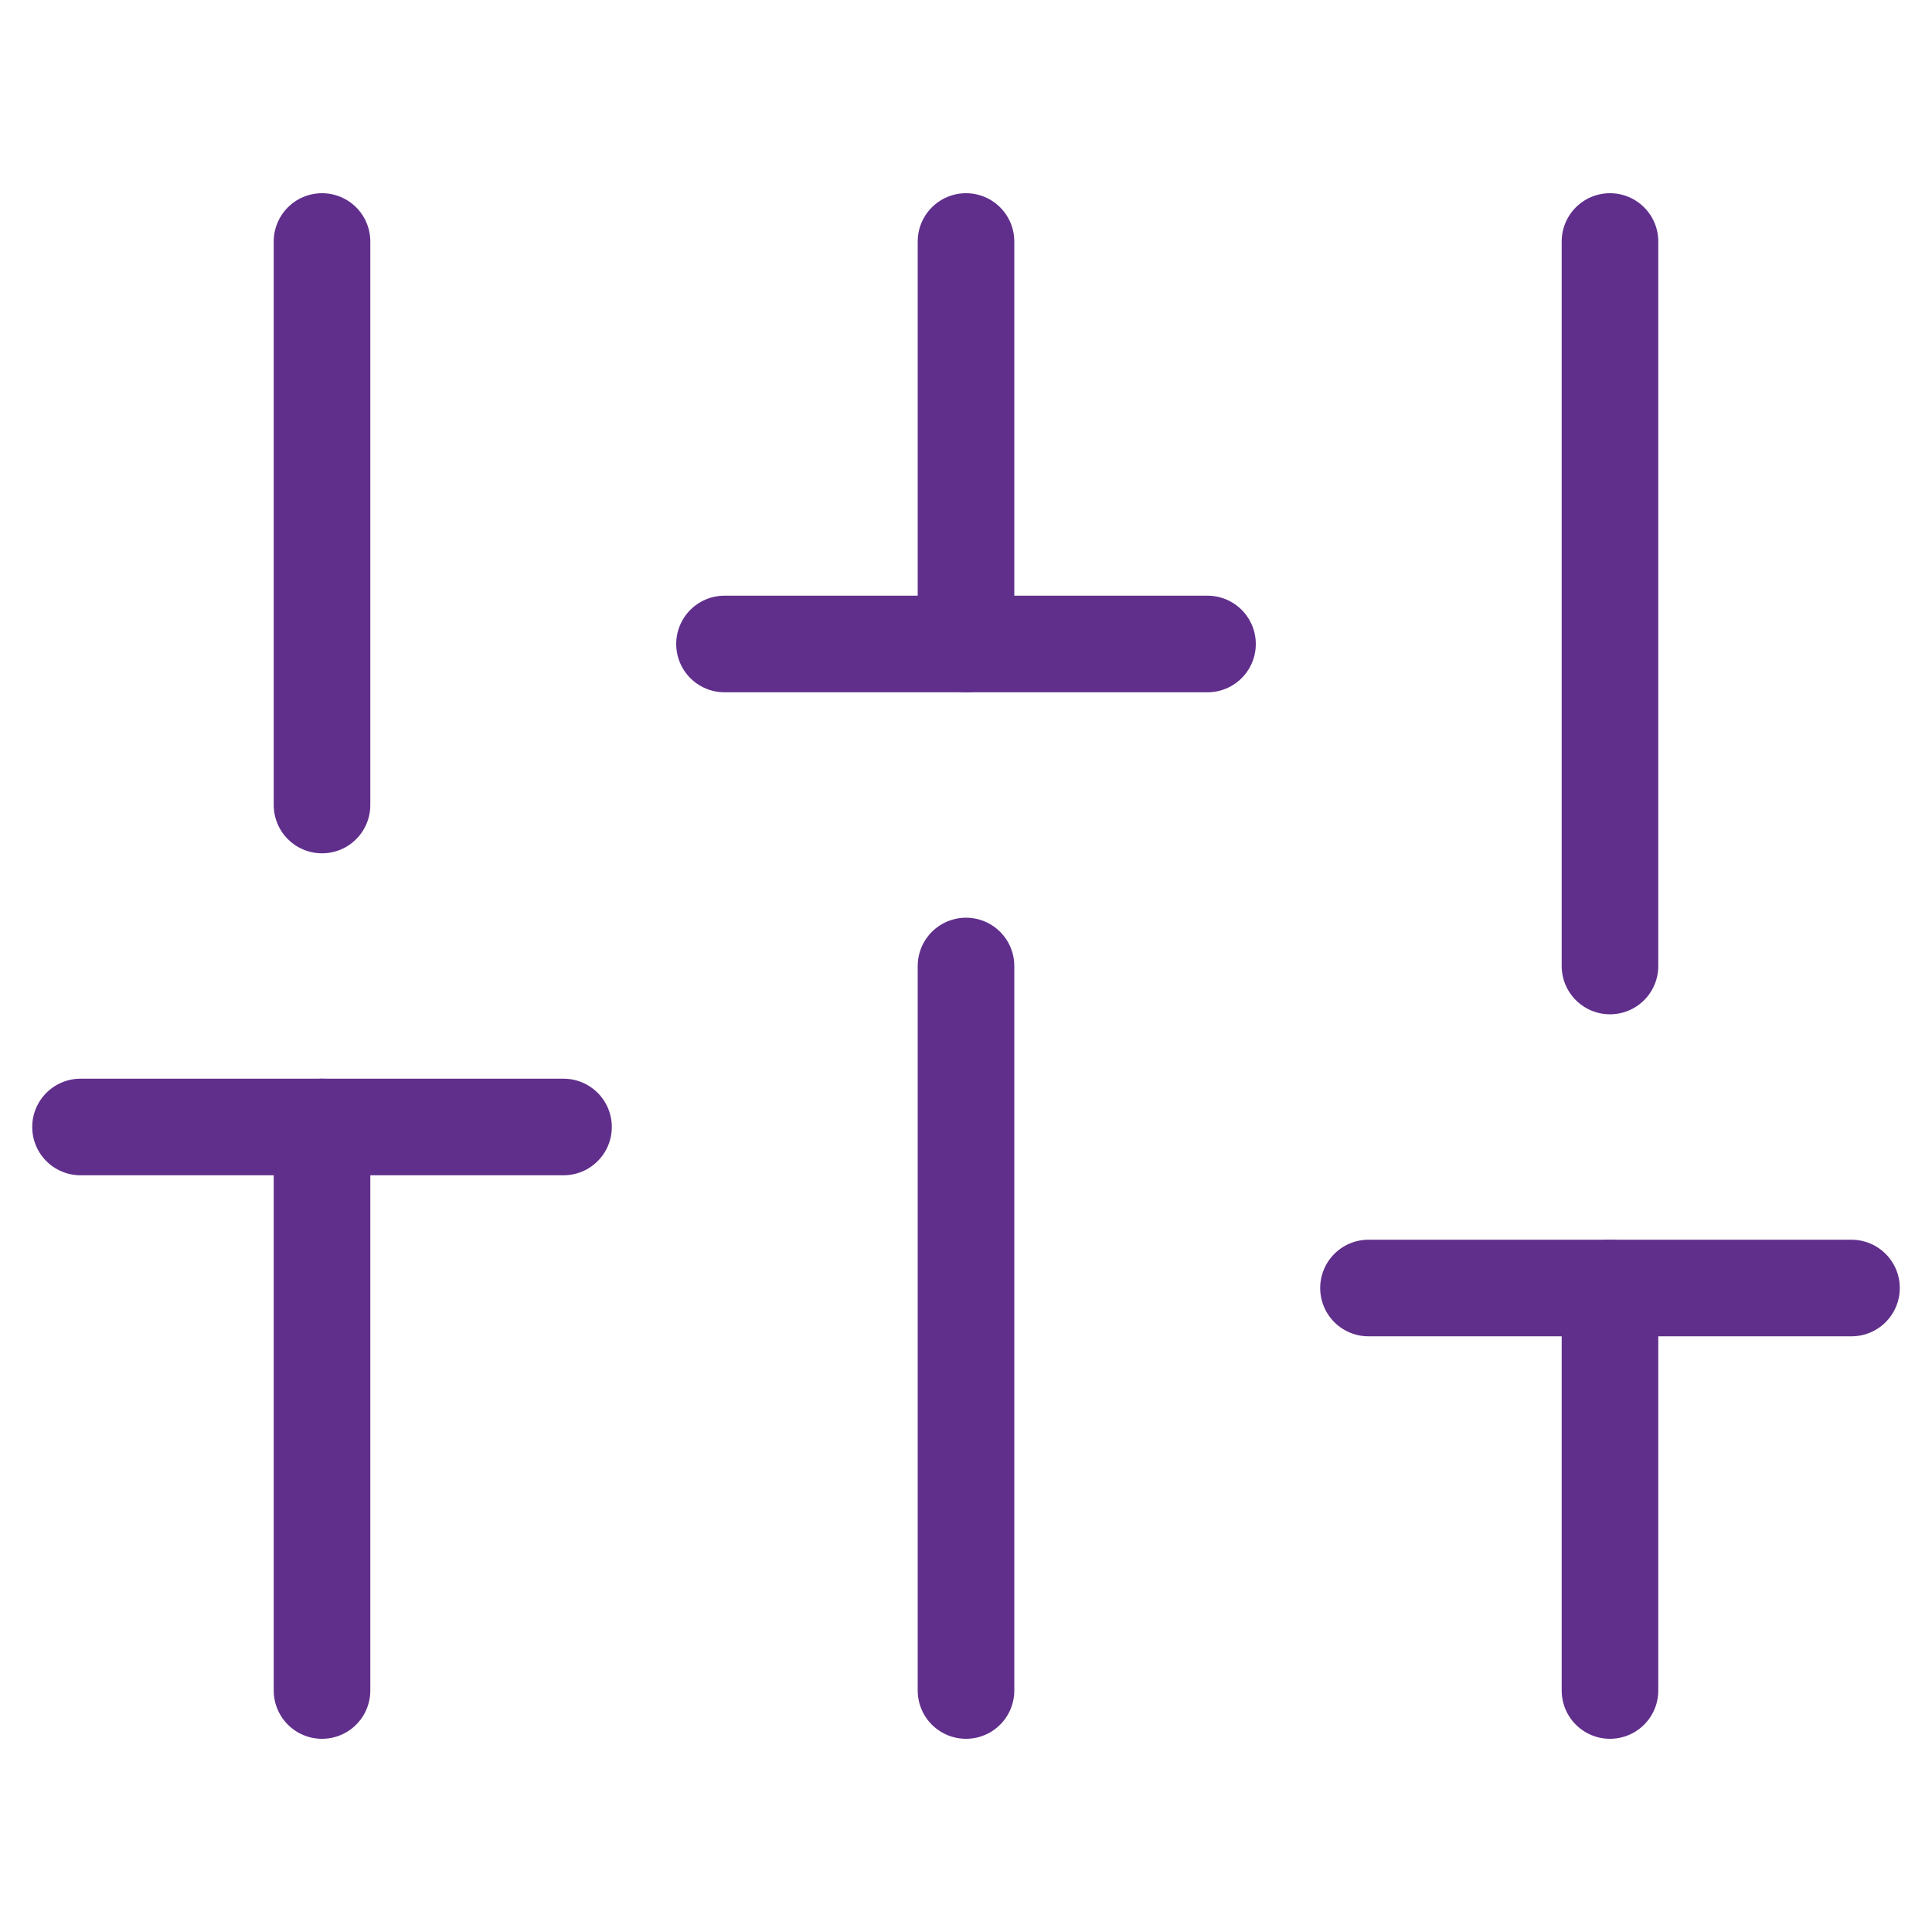
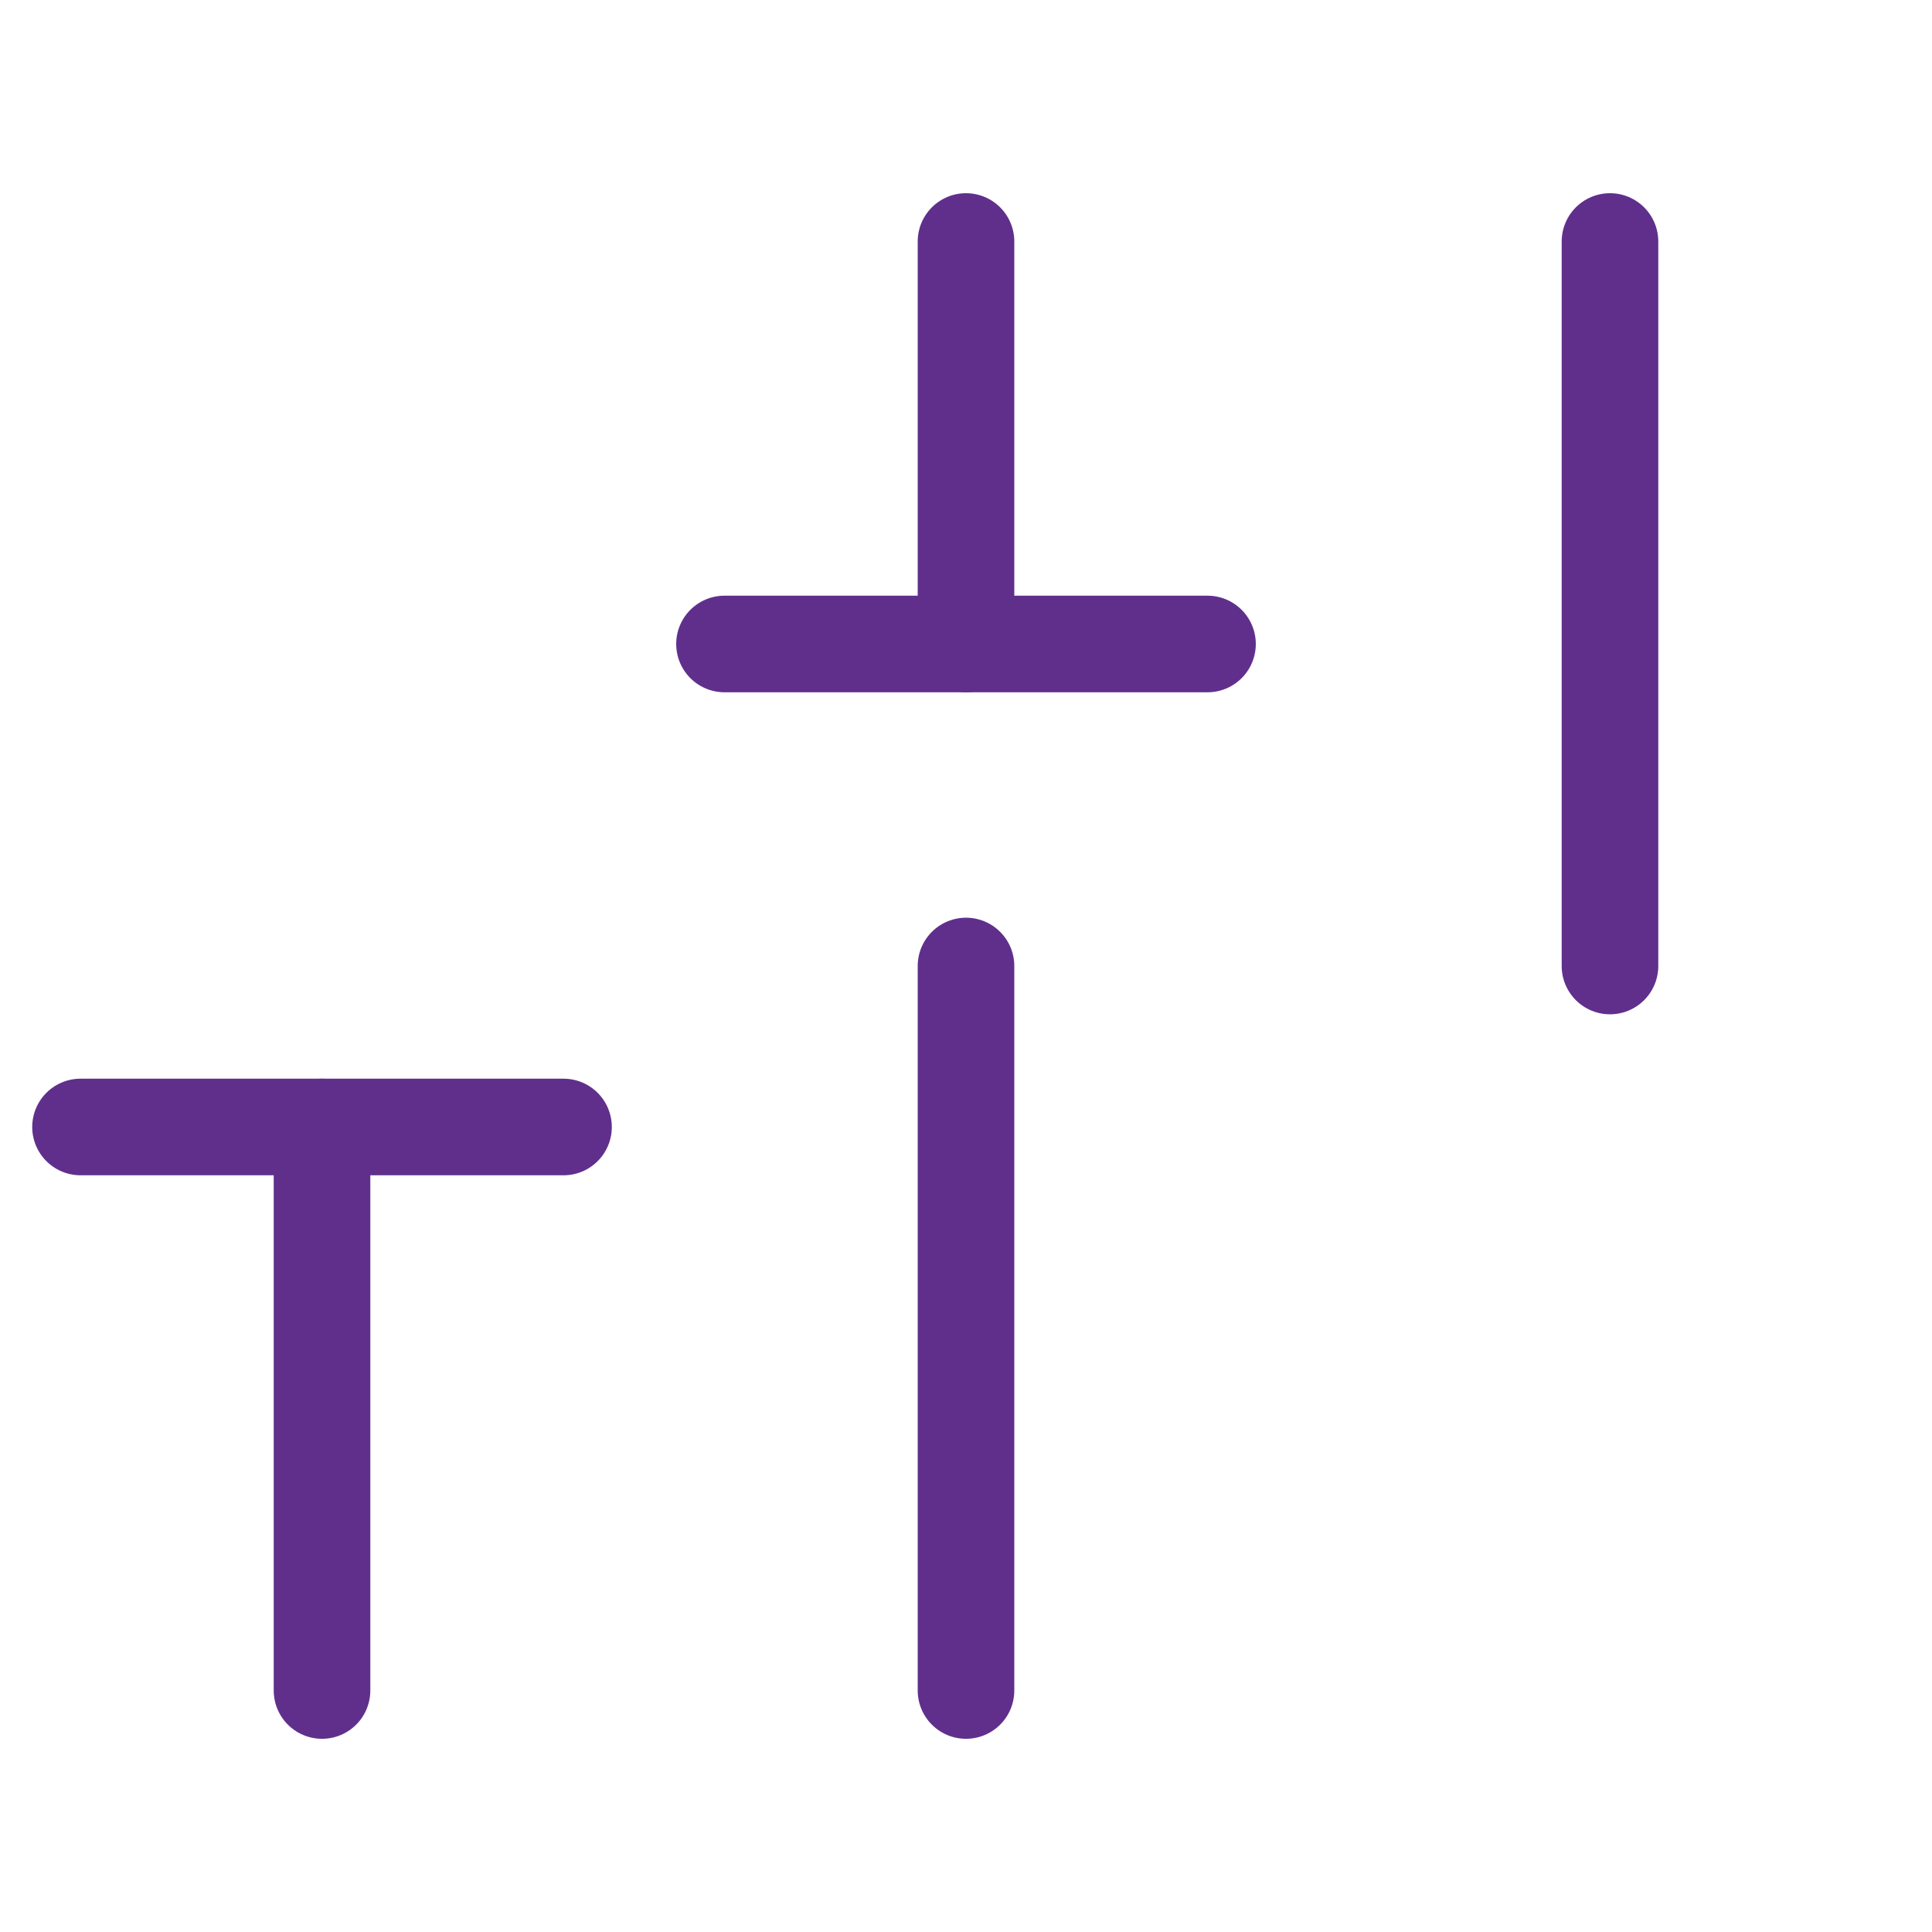
<svg xmlns="http://www.w3.org/2000/svg" width="40" height="40" viewBox="0 0 40 40" fill="none">
  <path d="M6.667 35V23.333" stroke="#602F8C" stroke-width="2" stroke-linecap="round" stroke-linejoin="round" />
-   <path d="M6.667 16.667V5" stroke="#602F8C" stroke-width="2" stroke-linecap="round" stroke-linejoin="round" />
  <path d="M20 35V20" stroke="#602F8C" stroke-width="2" stroke-linecap="round" stroke-linejoin="round" />
  <path d="M20 13.333V5" stroke="#602F8C" stroke-width="2" stroke-linecap="round" stroke-linejoin="round" />
-   <path d="M33.333 35V26.667" stroke="#602F8C" stroke-width="2" stroke-linecap="round" stroke-linejoin="round" />
  <path d="M33.333 20V5" stroke="#602F8C" stroke-width="2" stroke-linecap="round" stroke-linejoin="round" />
  <path d="M1.667 23.333H11.667" stroke="#602F8C" stroke-width="2" stroke-linecap="round" stroke-linejoin="round" />
  <path d="M15 13.333H25" stroke="#602F8C" stroke-width="2" stroke-linecap="round" stroke-linejoin="round" />
-   <path d="M28.333 26.667H38.333" stroke="#602F8C" stroke-width="2" stroke-linecap="round" stroke-linejoin="round" />
</svg>